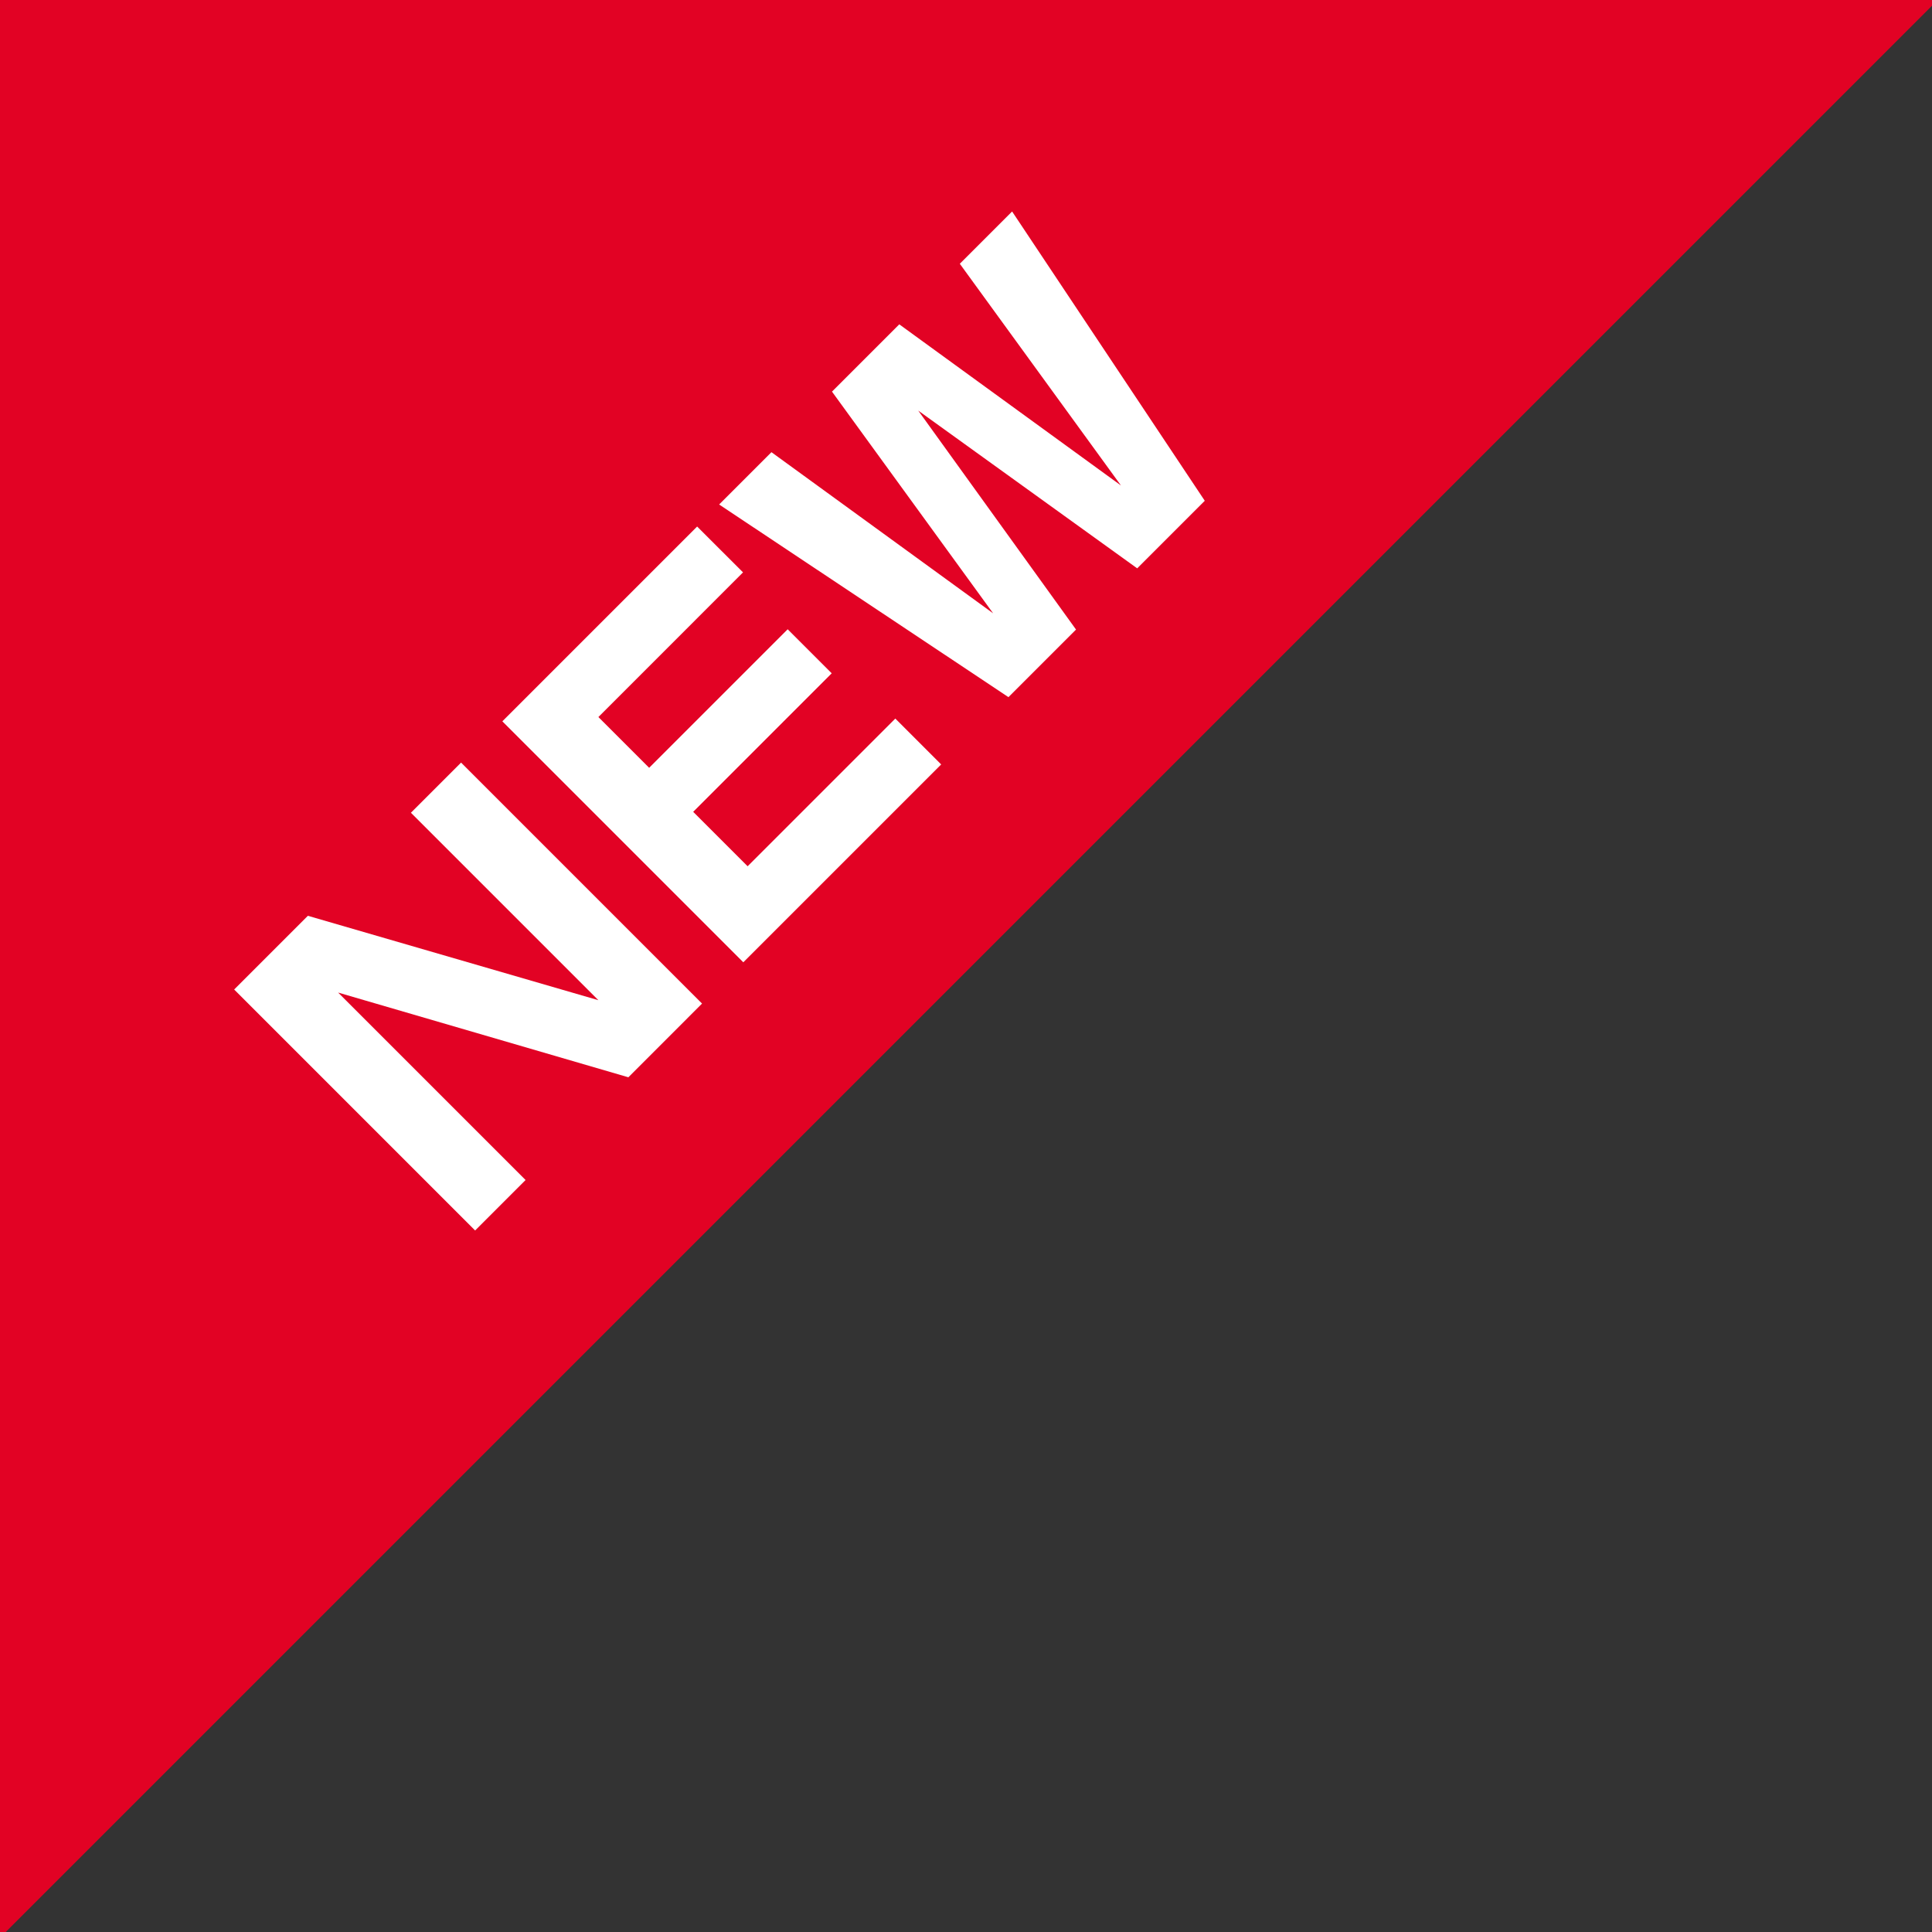
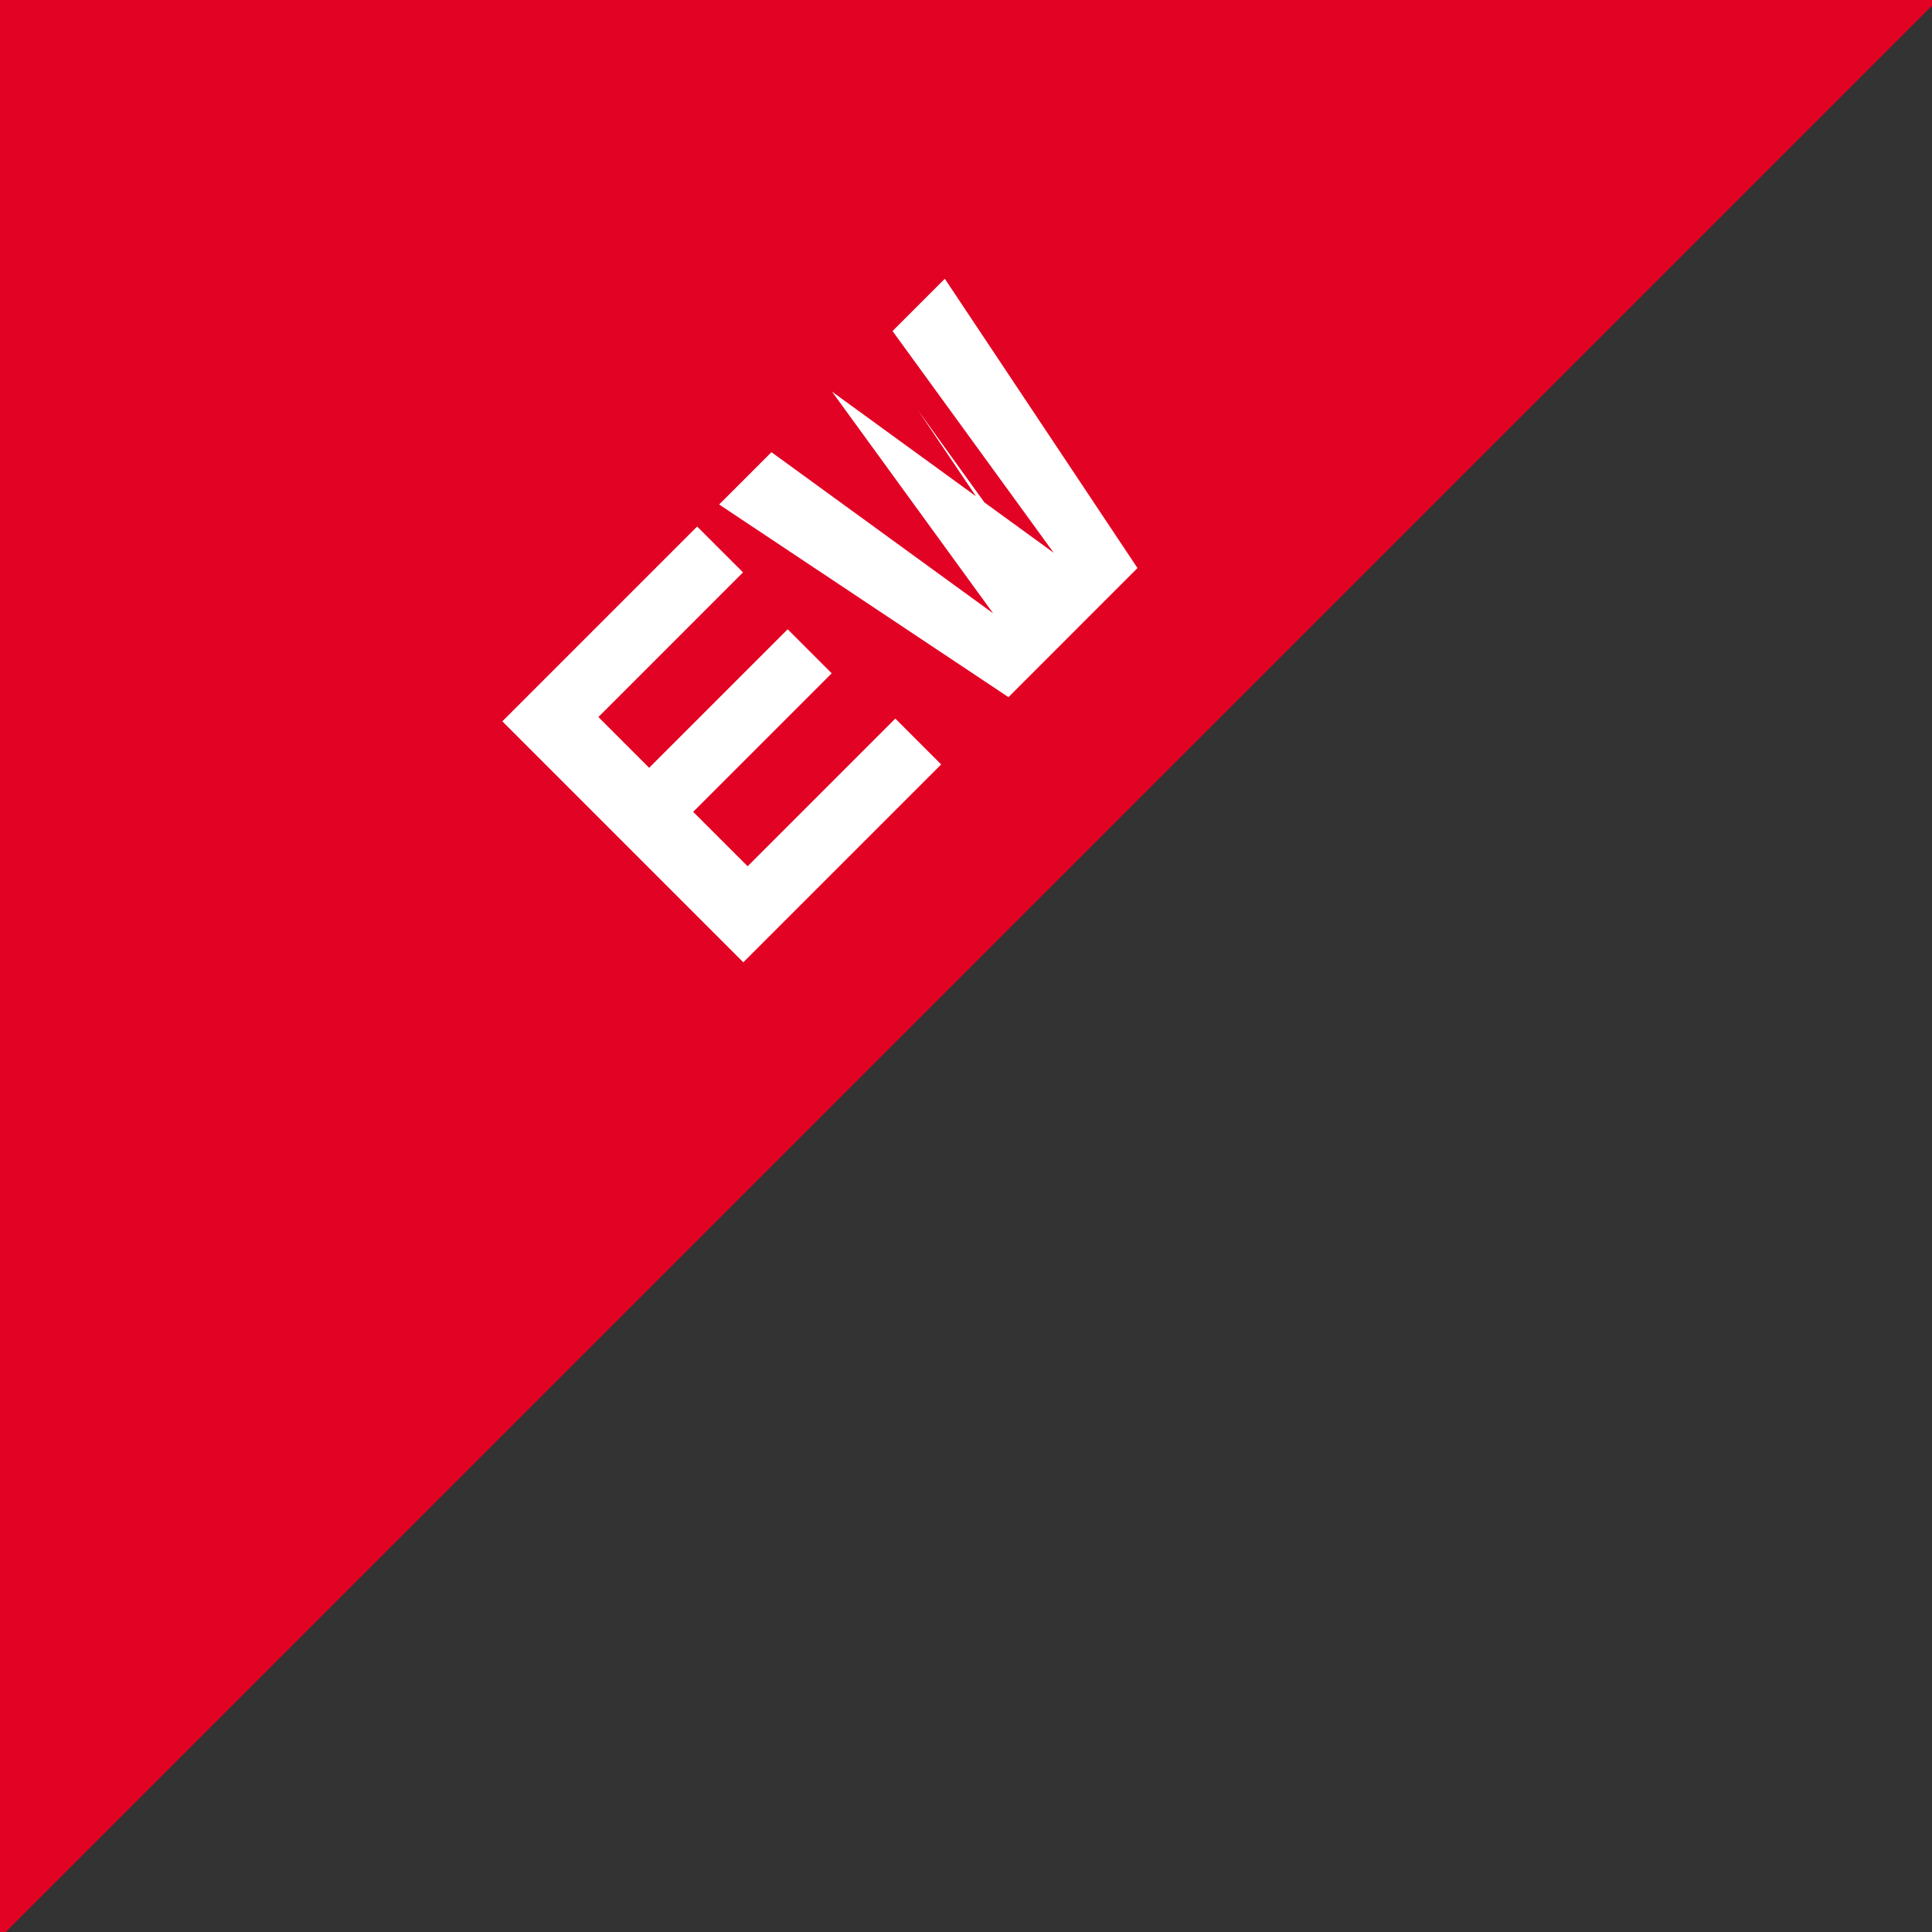
<svg xmlns="http://www.w3.org/2000/svg" xmlns:ns1="http://ns.adobe.com/AdobeIllustrator/10.0/" version="1.1" ns1:viewOrigin="10 90" ns1:rulerOrigin="-10 -10" ns1:pageBounds="10 90 90 10" width="80" height="80" viewBox="0 0 80 80" style="overflow:visible;enable-background:new 0 0 80 80;" xml:space="preserve">
  <rect x="0" y="0" width="80" height="80" fill="#333333" stroke="none" />
  <g id="レイヤー_1" ns1:knockout="Off" ns1:layer="yes" ns1:dimmedPercent="50" ns1:rgbTrio="#4F008000FFFF">
    <rect x="-267" y="120" style="fill:#FFFFFF;" width="40" height="40" />
-     <polyline style="fill:none;stroke:#221815;stroke-width:2.711;" points="-243.188,132.377 -250.812,140.001 -243.188,147.625  " />
    <polygon style="fill:#E20224;" points="80.237,0 0,0 0,80.237  " />
    <g ns1:knockout="Off">
-       <path ns1:knockout="Off" style="fill:#FFFFFF;" d="M12.748,37.921l12.029,3.495l-7.762-7.762l2.077-2.077l9.978,9.979l-3.051,3.052    L14.001,41.1l7.762,7.762l-2.089,2.09l-9.978-9.979L12.748,37.921z" />
      <path ns1:knockout="Off" style="fill:#FFFFFF;" d="M28.867,21.802l1.9,1.899l-5.989,5.99l2.102,2.102l5.736-5.736l1.823,1.823    l-5.736,5.736l2.254,2.254l6.116-6.116l1.899,1.9l-8.193,8.193l-9.978-9.979L28.867,21.802z" />
-       <path ns1:knockout="Off" style="fill:#FFFFFF;" d="M38.022,17.002l6.534,9.067l-2.798,2.798L29.778,20.89l2.166-2.166l9.18,6.673    l-6.673-9.181l2.786-2.786l9.18,6.673l-6.673-9.181l2.165-2.165l7.978,11.979l-2.798,2.798L38.022,17.002z" />
+       <path ns1:knockout="Off" style="fill:#FFFFFF;" d="M38.022,17.002l6.534,9.067l-2.798,2.798L29.778,20.89l2.166-2.166l9.18,6.673    l-6.673-9.181l9.18,6.673l-6.673-9.181l2.165-2.165l7.978,11.979l-2.798,2.798L38.022,17.002z" />
    </g>
  </g>
</svg>